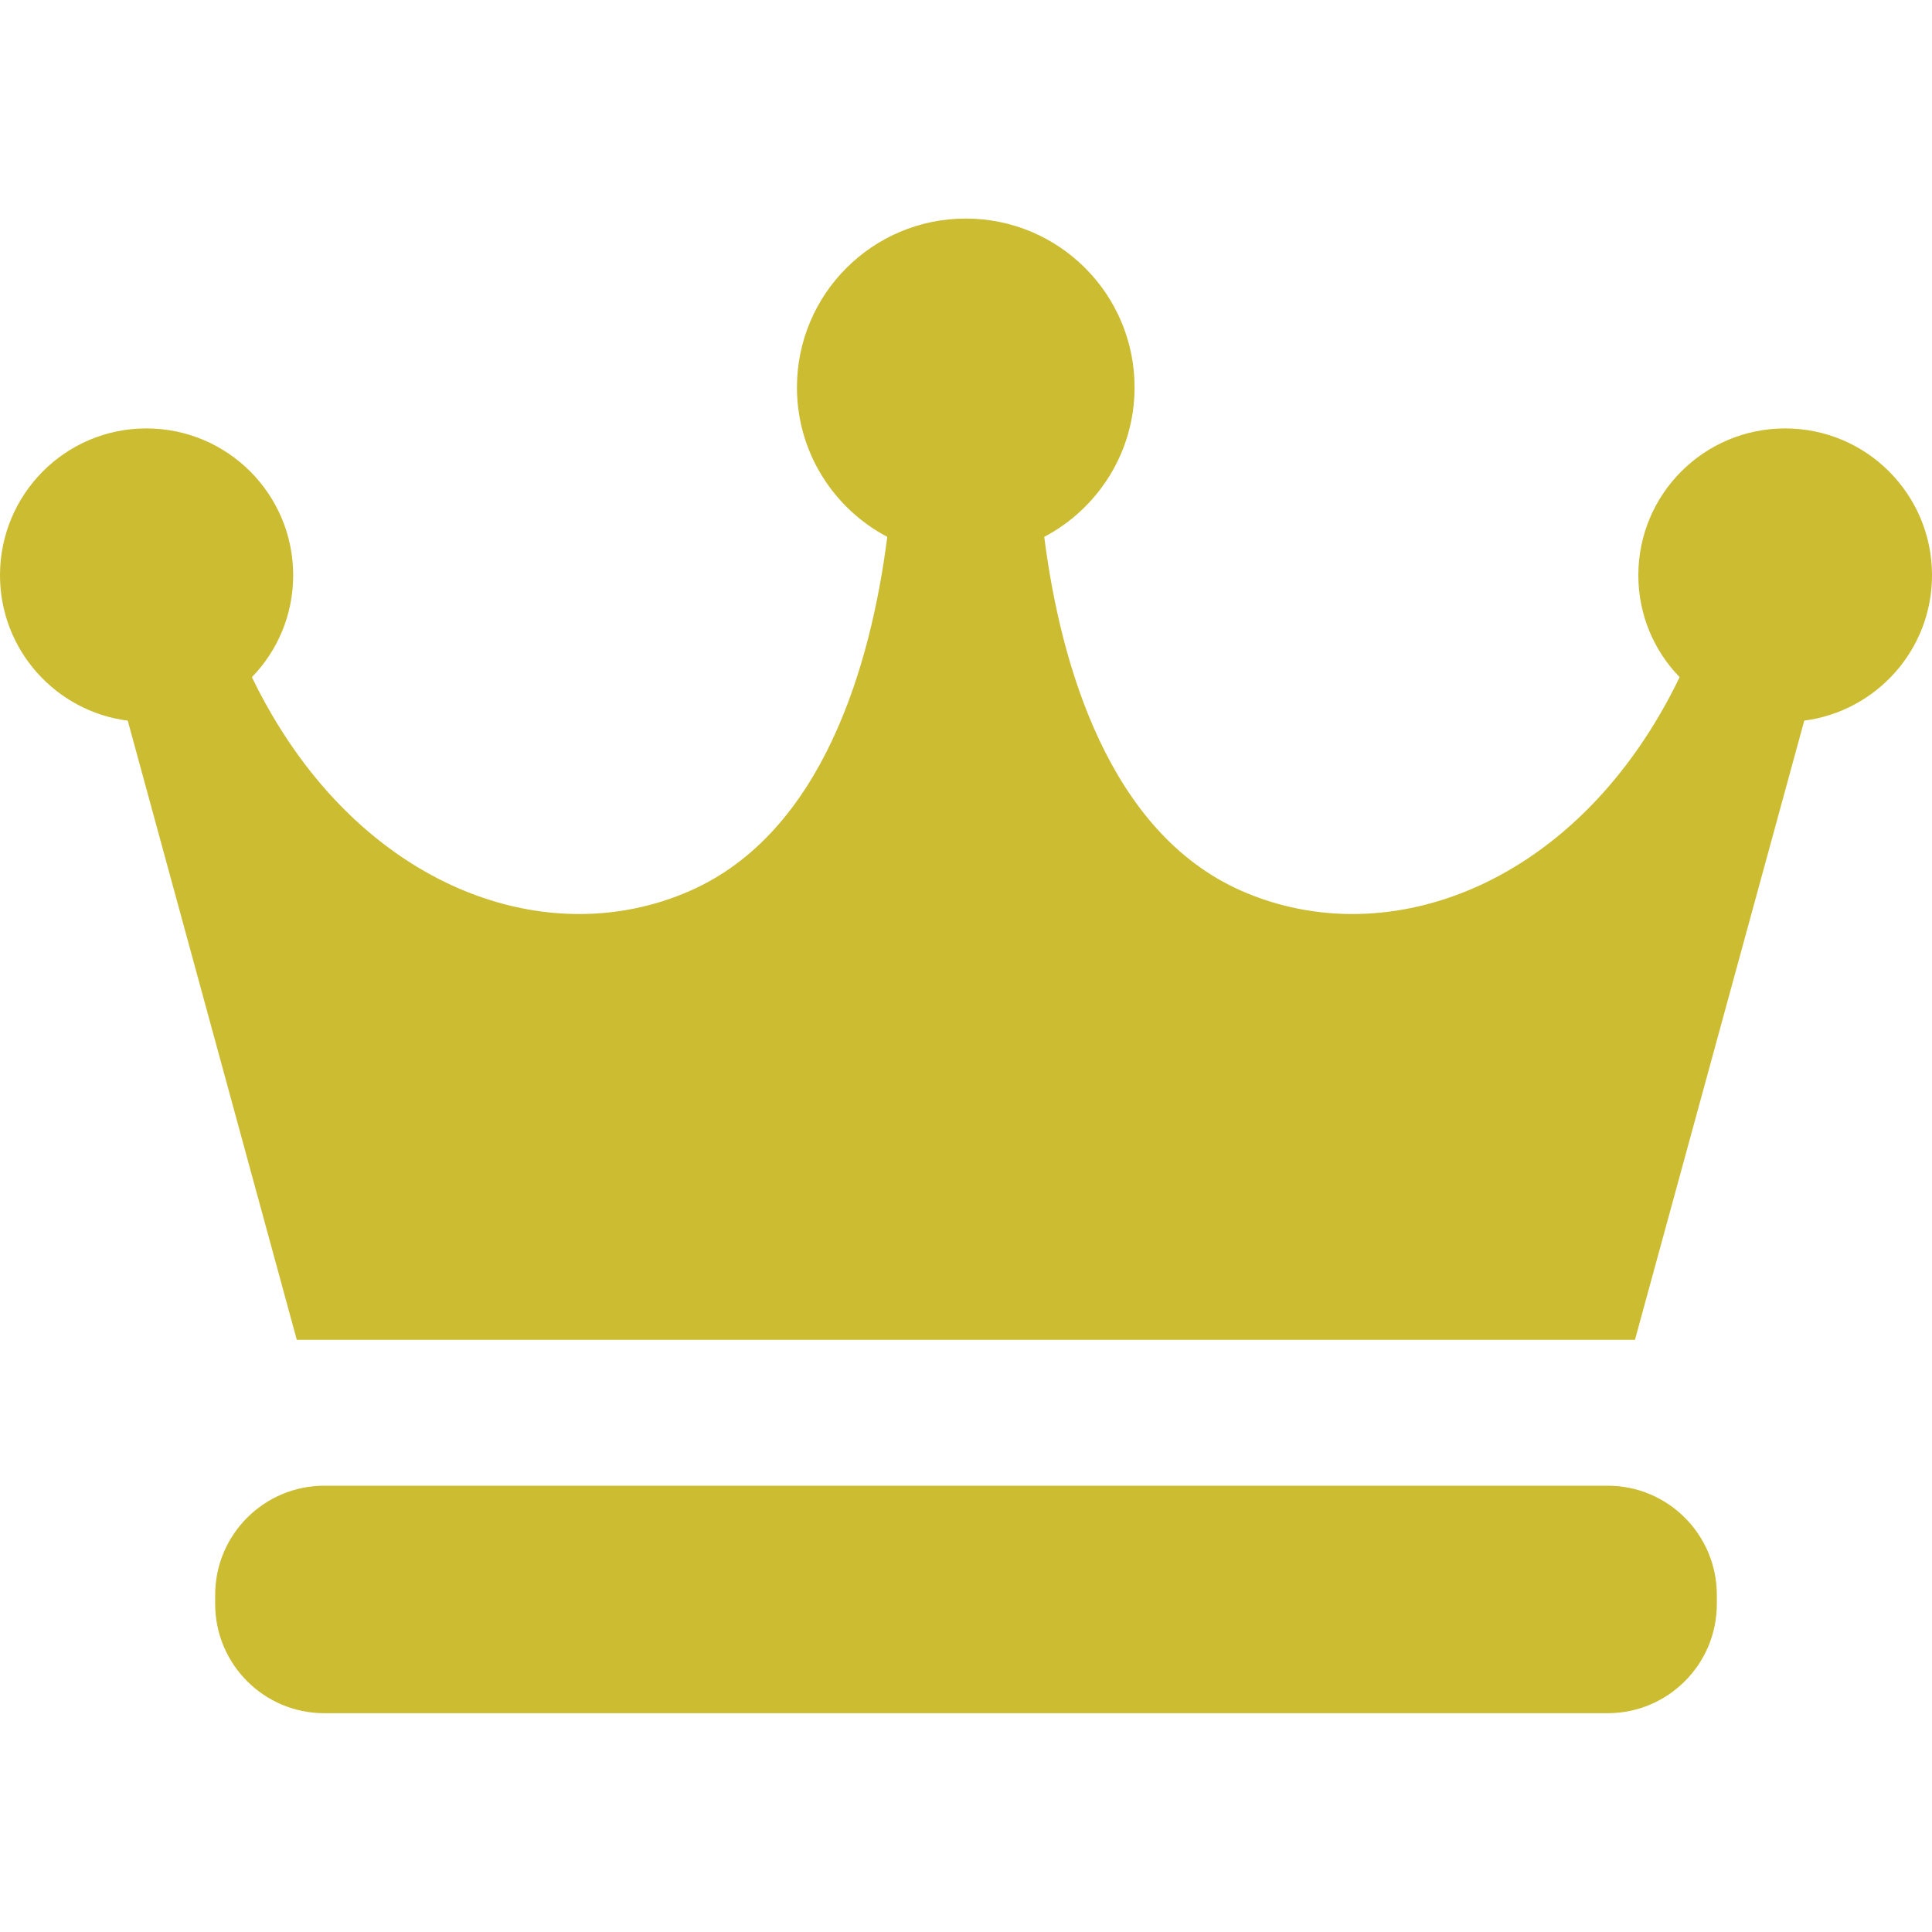
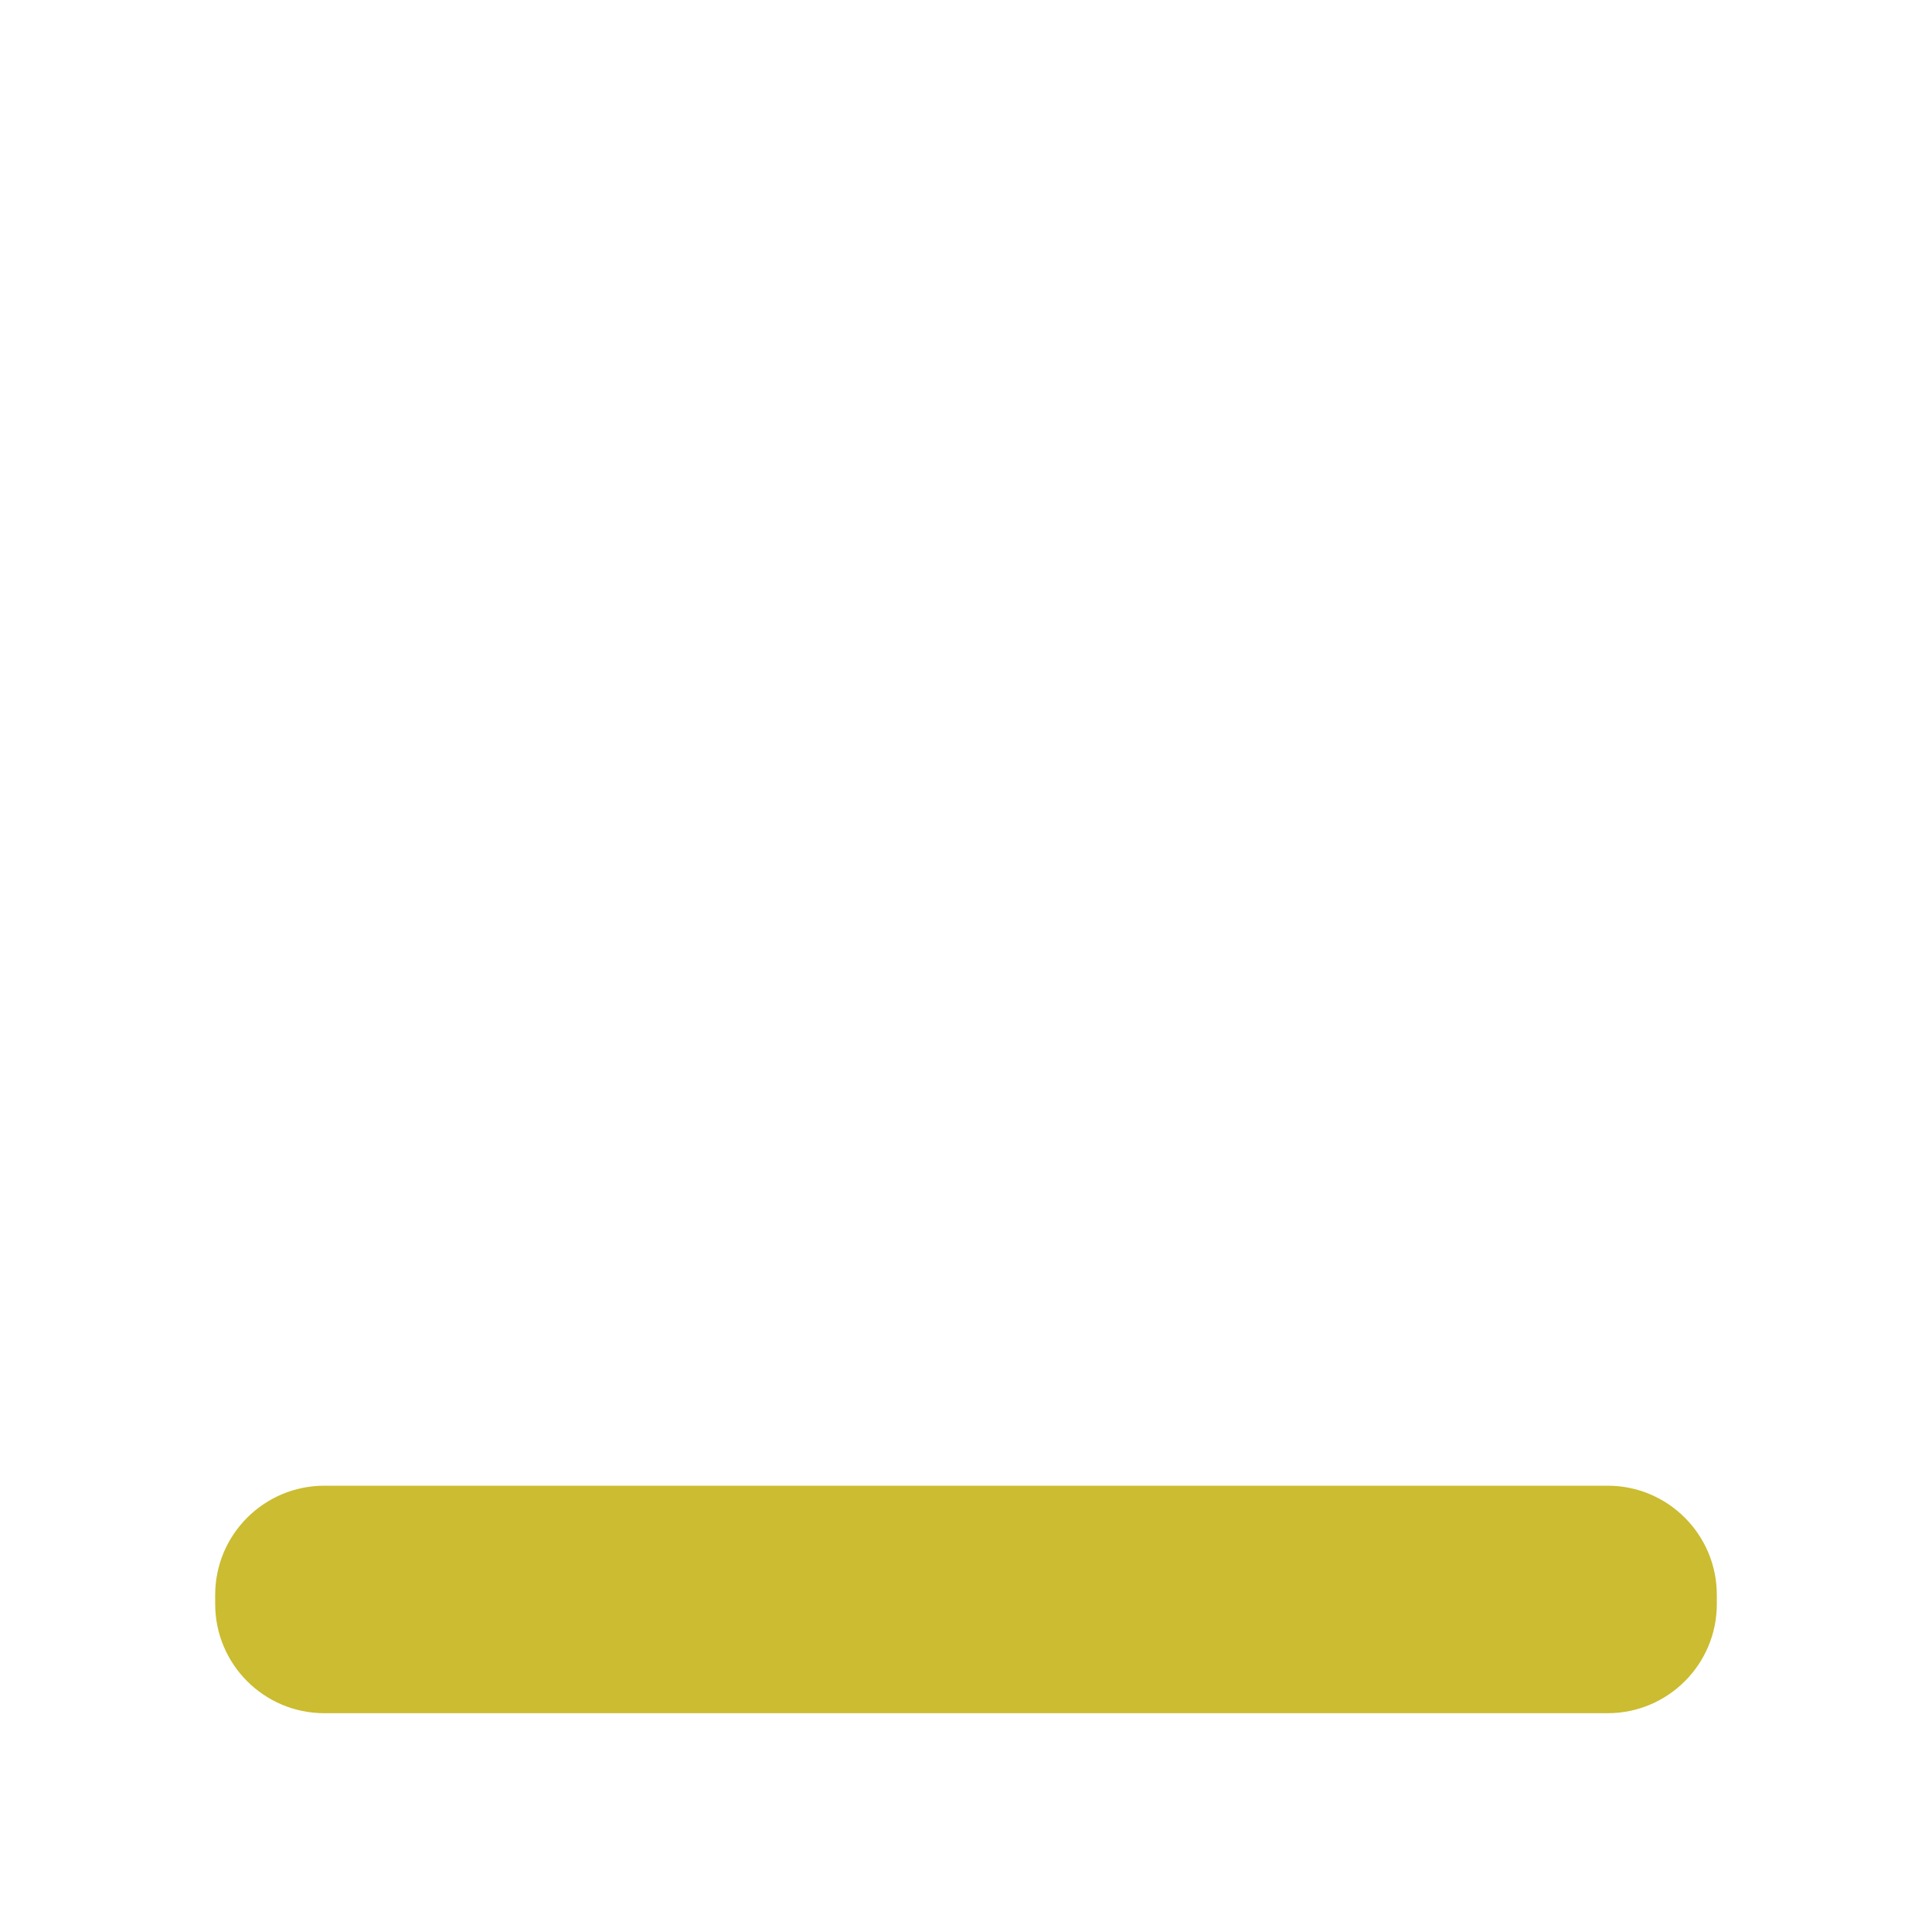
<svg xmlns="http://www.w3.org/2000/svg" width="40" height="40" viewBox="0 0 40 40" fill="none">
-   <path d="M40 11.91C40 10.23 38.64 8.87 36.96 8.87C35.28 8.87 33.92 10.23 33.92 11.91C33.92 12.73 34.245 13.475 34.775 14.02C32.71 18.3 28.76 19.795 25.695 18.44C22.97 17.235 21.96 13.79 21.62 11.115C22.73 10.53 23.49 9.365 23.49 8.02C23.49 6.09 21.925 4.525 19.995 4.525C18.065 4.525 16.5 6.09 16.5 8.02C16.5 9.365 17.26 10.53 18.37 11.115C18.03 13.785 17.025 17.235 14.295 18.44C11.235 19.795 7.285 18.3 5.215 14.02C5.745 13.475 6.07 12.73 6.07 11.91C6.07 10.23 4.71 8.87 3.03 8.87C1.35 8.87 0 10.235 0 11.91C0 13.455 1.155 14.73 2.645 14.92L6.145 27.74H33.85L37.355 14.92C38.845 14.725 40 13.455 40 11.91Z" fill="#CBBC31" />
  <path d="M6.715 30.76H33.285C34.535 30.76 35.545 31.775 35.545 33.02V33.21C35.545 34.46 34.53 35.47 33.285 35.47H6.715C5.465 35.47 4.455 34.455 4.455 33.21V33.02C4.455 31.77 5.47 30.76 6.715 30.76Z" fill="#CBBC31" />
</svg>